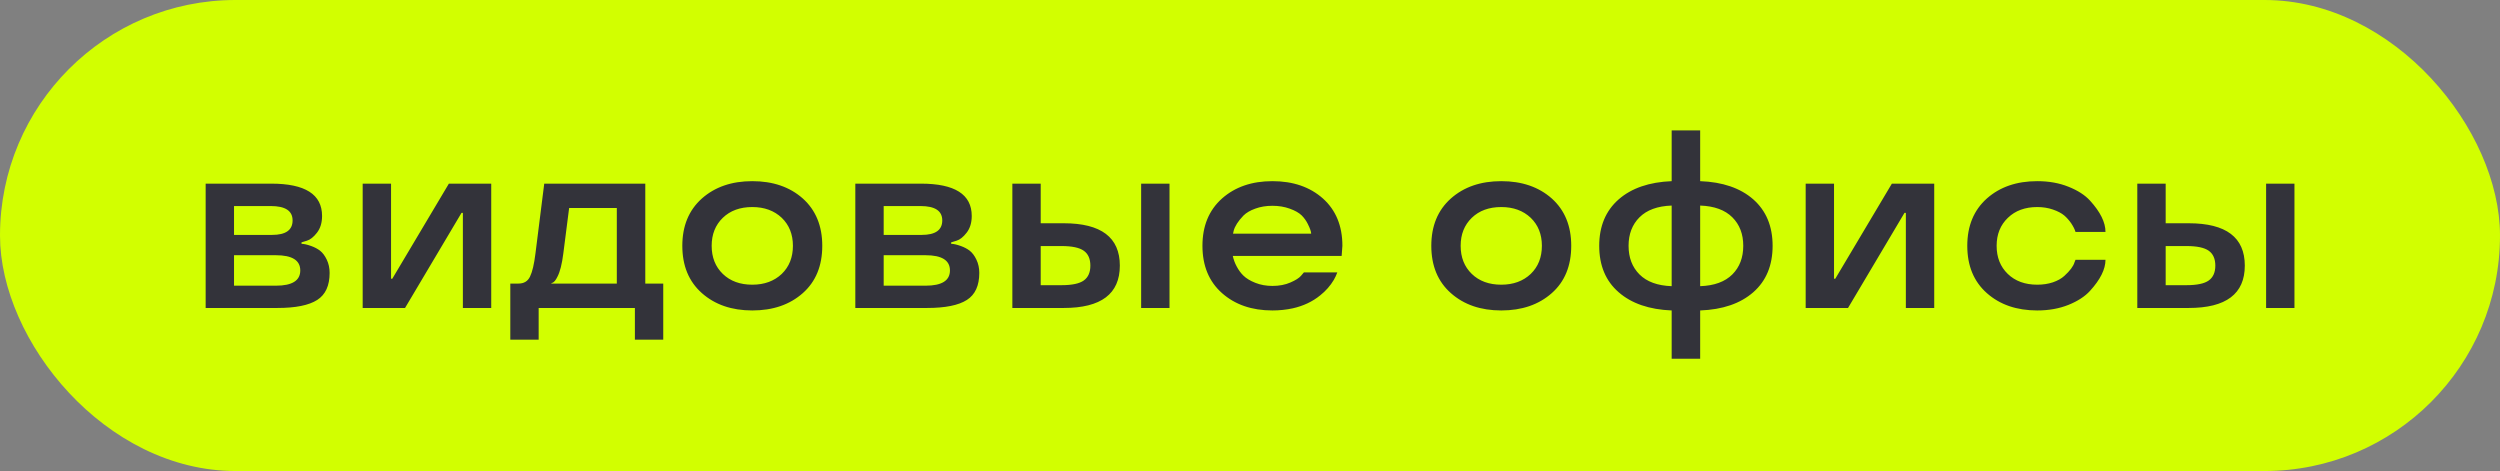
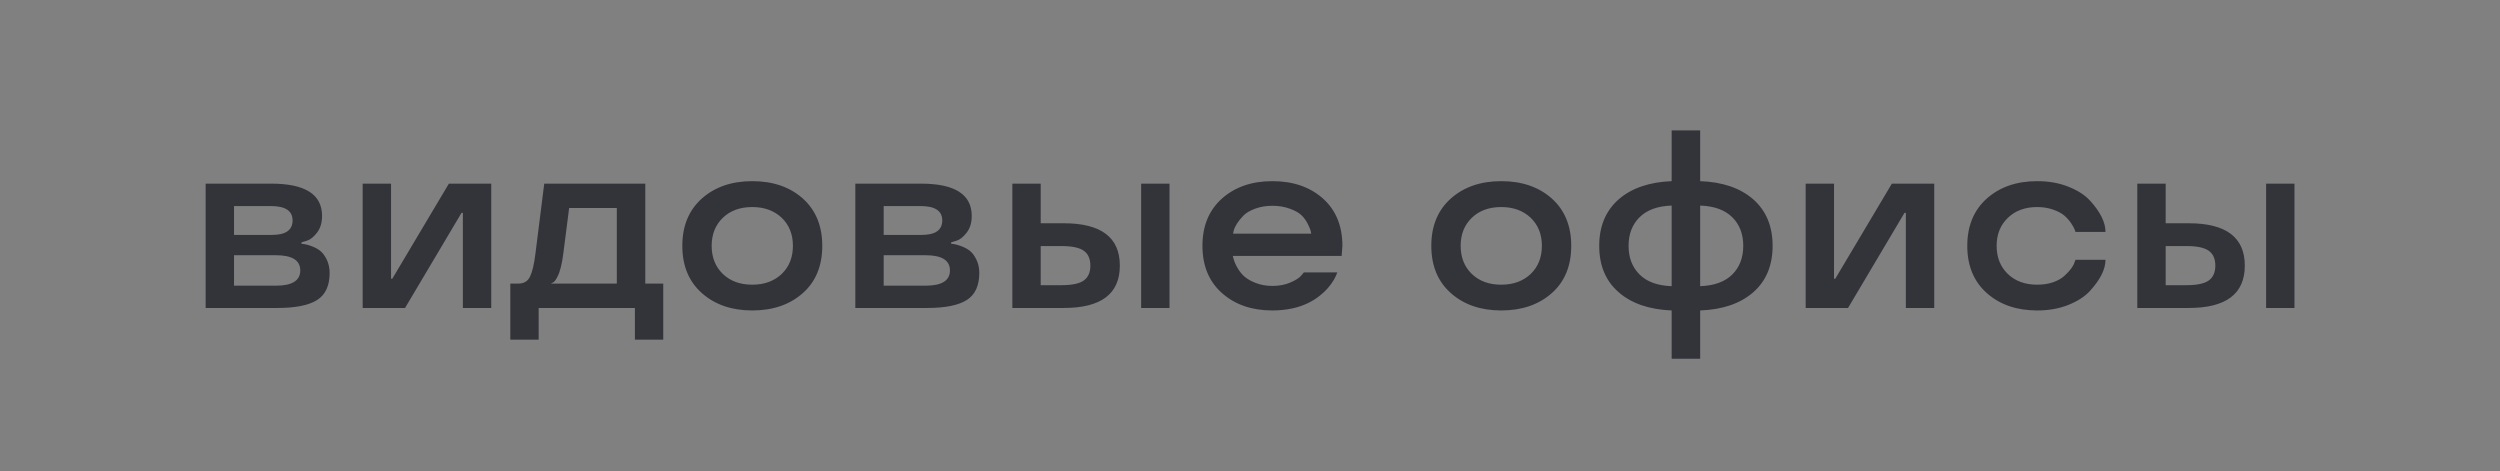
<svg xmlns="http://www.w3.org/2000/svg" width="138" height="26" viewBox="0 0 138 26" fill="none">
  <rect x="0" y="0" width="138" height="26" fill="#808080" stroke="none" />
-   <rect width="138" height="26" rx="13" fill="#D2FF00" />
  <path d="M18.195 15.065C18.195 15.767 17.967 16.264 17.512 16.556C17.051 16.852 16.318 17 15.31 17H11.352V10.137H14.976C16.844 10.137 17.778 10.731 17.778 11.921C17.778 12.295 17.685 12.602 17.498 12.844C17.311 13.085 17.124 13.233 16.938 13.288L16.644 13.377V13.459C16.776 13.459 16.956 13.5 17.184 13.582C17.37 13.65 17.53 13.735 17.662 13.835C17.808 13.949 17.933 14.115 18.038 14.334C18.143 14.553 18.195 14.796 18.195 15.065ZM12.918 15.77H15.229C16.126 15.77 16.575 15.489 16.575 14.929C16.575 14.368 16.126 14.088 15.229 14.088H12.918V15.77ZM12.918 12.967H15.017C15.773 12.967 16.151 12.7 16.151 12.167C16.151 11.638 15.75 11.374 14.948 11.374H12.918V12.967ZM27.116 17H25.551V11.75H25.476L22.358 17H20.02V10.137H21.586V15.387H21.654L24.778 10.137H27.116V17ZM29.734 18.75H28.169V15.653H28.62C28.921 15.653 29.133 15.526 29.256 15.271C29.384 15.011 29.484 14.585 29.557 13.992L30.042 10.137H35.62V15.653H36.611V18.75H35.046V17H29.734V18.75ZM34.048 11.483H31.416L31.095 13.992C31.022 14.571 30.915 14.997 30.773 15.271C30.678 15.466 30.584 15.58 30.493 15.612L30.439 15.626V15.653H34.048V11.483ZM41.526 17.137C40.392 17.137 39.464 16.818 38.744 16.18C38.024 15.542 37.664 14.671 37.664 13.568C37.664 12.47 38.024 11.6 38.744 10.957C39.464 10.319 40.392 10 41.526 10C42.666 10 43.595 10.319 44.315 10.957C45.031 11.6 45.389 12.47 45.389 13.568C45.389 14.676 45.031 15.546 44.315 16.18C43.595 16.818 42.666 17.137 41.526 17.137ZM43.153 15.12C43.563 14.724 43.769 14.206 43.769 13.568C43.769 12.935 43.563 12.42 43.153 12.023C42.734 11.627 42.192 11.429 41.526 11.429C40.852 11.429 40.31 11.627 39.899 12.023C39.489 12.42 39.284 12.935 39.284 13.568C39.284 14.206 39.489 14.724 39.899 15.12C40.31 15.517 40.852 15.715 41.526 15.715C42.192 15.715 42.734 15.517 43.153 15.12ZM54.057 15.065C54.057 15.767 53.829 16.264 53.373 16.556C52.913 16.852 52.179 17 51.172 17H47.214V10.137H50.837C52.705 10.137 53.64 10.731 53.64 11.921C53.64 12.295 53.546 12.602 53.359 12.844C53.172 13.085 52.986 13.233 52.799 13.288L52.505 13.377V13.459C52.637 13.459 52.817 13.5 53.045 13.582C53.232 13.65 53.391 13.735 53.523 13.835C53.669 13.949 53.795 14.115 53.899 14.334C54.004 14.553 54.057 14.796 54.057 15.065ZM48.779 15.77H51.09C51.988 15.77 52.437 15.489 52.437 14.929C52.437 14.368 51.988 14.088 51.09 14.088H48.779V15.77ZM48.779 12.967H50.878C51.634 12.967 52.013 12.7 52.013 12.167C52.013 11.638 51.612 11.374 50.81 11.374H48.779V12.967ZM62.991 17V10.137H64.557V17H62.991ZM55.882 17V10.137H57.447V12.324H58.719C60.783 12.324 61.815 13.104 61.815 14.662C61.815 16.221 60.783 17 58.719 17H55.882ZM58.596 15.742C59.175 15.742 59.585 15.656 59.826 15.482C60.068 15.309 60.188 15.036 60.188 14.662C60.188 14.288 60.068 14.015 59.826 13.842C59.585 13.669 59.175 13.582 58.596 13.582H57.447V15.742H58.596ZM74.1 13.568L74.059 14.129H68.05C68.095 14.334 68.166 14.525 68.262 14.703C68.362 14.895 68.483 15.061 68.624 15.202C68.784 15.362 69.007 15.498 69.294 15.612C69.581 15.726 69.895 15.783 70.237 15.783C70.616 15.783 70.948 15.719 71.235 15.592C71.518 15.469 71.712 15.346 71.816 15.223L71.974 15.038H73.819C73.765 15.184 73.701 15.321 73.628 15.448C73.436 15.772 73.186 16.057 72.876 16.303C72.452 16.649 71.946 16.888 71.358 17.02C70.998 17.098 70.625 17.137 70.237 17.137C69.103 17.137 68.175 16.818 67.455 16.18C66.735 15.542 66.375 14.671 66.375 13.568C66.375 12.47 66.735 11.6 67.455 10.957C68.175 10.319 69.103 10 70.237 10C71.377 10 72.306 10.319 73.026 10.957C73.742 11.6 74.1 12.47 74.1 13.568ZM71.194 11.518C70.907 11.413 70.588 11.36 70.237 11.36C69.886 11.36 69.57 11.413 69.287 11.518C69.009 11.618 68.793 11.745 68.638 11.9C68.341 12.21 68.162 12.491 68.098 12.741L68.064 12.898H72.377C72.377 12.789 72.315 12.611 72.192 12.365C72.11 12.197 71.999 12.039 71.857 11.894C71.707 11.748 71.486 11.622 71.194 11.518ZM82.87 17.137C81.735 17.137 80.808 16.818 80.088 16.18C79.368 15.542 79.008 14.671 79.008 13.568C79.008 12.47 79.368 11.6 80.088 10.957C80.808 10.319 81.735 10 82.87 10C84.009 10 84.939 10.319 85.659 10.957C86.375 11.6 86.732 12.47 86.732 13.568C86.732 14.676 86.375 15.546 85.659 16.18C84.939 16.818 84.009 17.137 82.87 17.137ZM84.497 15.12C84.907 14.724 85.112 14.206 85.112 13.568C85.112 12.935 84.907 12.42 84.497 12.023C84.078 11.627 83.535 11.429 82.87 11.429C82.196 11.429 81.653 11.627 81.243 12.023C80.833 12.42 80.628 12.935 80.628 13.568C80.628 14.206 80.833 14.724 81.243 15.12C81.653 15.517 82.196 15.715 82.87 15.715C83.535 15.715 84.078 15.517 84.497 15.12ZM93.849 7.197V10C95.088 10.046 96.066 10.38 96.781 11.005C97.492 11.634 97.848 12.488 97.848 13.568C97.848 14.653 97.492 15.508 96.781 16.132C96.066 16.756 95.088 17.091 93.849 17.137V19.803H92.276V17.137C91.037 17.087 90.061 16.752 89.351 16.132C88.635 15.512 88.277 14.658 88.277 13.568C88.277 12.488 88.635 11.634 89.351 11.005C90.061 10.385 91.037 10.05 92.276 10V7.197H93.849ZM93.849 11.347V15.797C94.628 15.77 95.22 15.553 95.626 15.148C96.027 14.746 96.228 14.22 96.228 13.568C96.228 12.921 96.027 12.397 95.626 11.996C95.22 11.591 94.628 11.374 93.849 11.347ZM92.276 15.797V11.347C91.497 11.374 90.905 11.591 90.499 11.996C90.098 12.397 89.897 12.921 89.897 13.568C89.897 14.22 90.098 14.746 90.499 15.148C90.905 15.553 91.497 15.77 92.276 15.797ZM106.769 17H105.203V11.75H105.128L102.011 17H99.673V10.137H101.238V15.387H101.307L104.431 10.137H106.769V17ZM112.456 17.137C111.321 17.137 110.394 16.818 109.674 16.18C108.954 15.542 108.594 14.671 108.594 13.568C108.594 12.47 108.954 11.6 109.674 10.957C110.394 10.319 111.321 10 112.456 10C113.094 10 113.668 10.102 114.179 10.308C114.694 10.513 115.09 10.768 115.368 11.073C115.938 11.698 116.223 12.274 116.223 12.803H114.568C114.532 12.671 114.452 12.511 114.329 12.324C114.211 12.156 114.085 12.014 113.953 11.9C113.798 11.768 113.586 11.657 113.317 11.565C113.053 11.474 112.766 11.429 112.456 11.429C111.786 11.429 111.246 11.627 110.836 12.023C110.421 12.42 110.214 12.935 110.214 13.568C110.214 14.206 110.419 14.724 110.829 15.12C111.239 15.517 111.782 15.715 112.456 15.715C112.771 15.715 113.058 15.671 113.317 15.585C113.582 15.494 113.794 15.375 113.953 15.229C114.263 14.947 114.45 14.696 114.514 14.477L114.568 14.341H116.223C116.223 14.86 115.938 15.432 115.368 16.057C115.086 16.366 114.689 16.624 114.179 16.829C113.668 17.034 113.094 17.137 112.456 17.137ZM125.089 17V10.137H126.654V17H125.089ZM117.979 17V10.137H119.545V12.324H120.816C122.881 12.324 123.913 13.104 123.913 14.662C123.913 16.221 122.881 17 120.816 17H117.979ZM120.693 15.742C121.272 15.742 121.682 15.656 121.924 15.482C122.165 15.309 122.286 15.036 122.286 14.662C122.286 14.288 122.165 14.015 121.924 13.842C121.682 13.669 121.272 13.582 120.693 13.582H119.545V15.742H120.693Z" fill="#33333A" />
</svg>